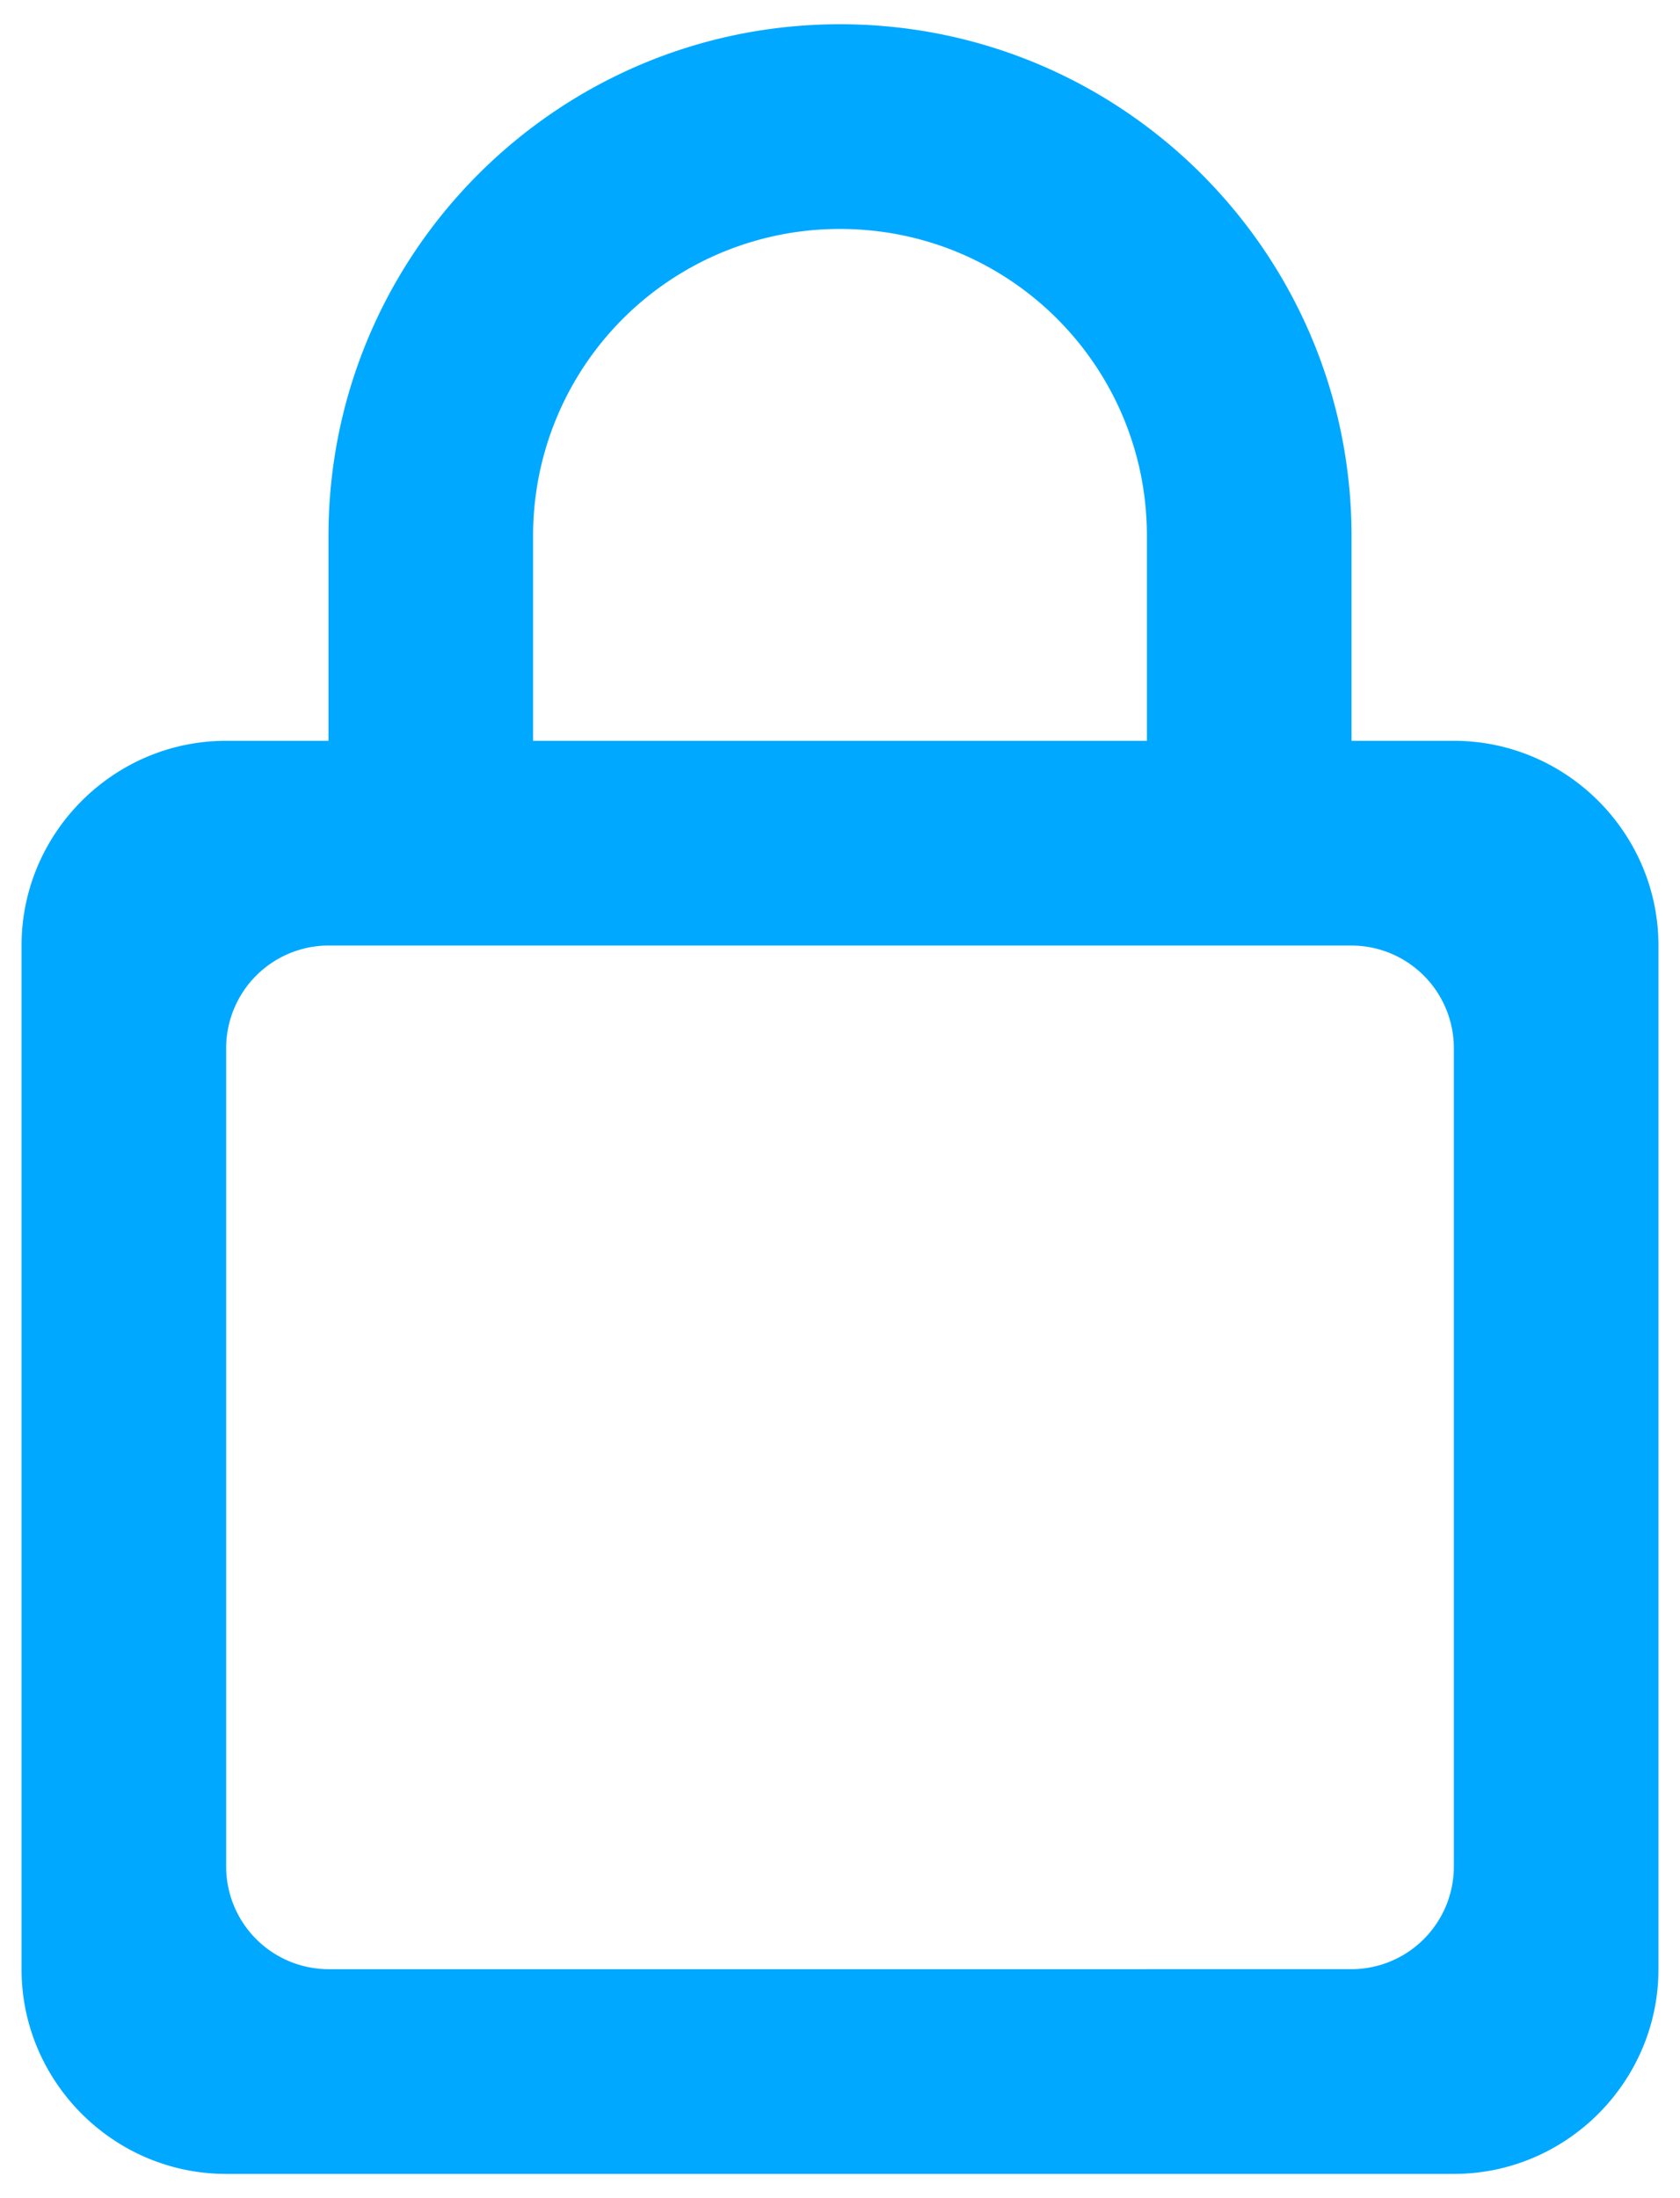
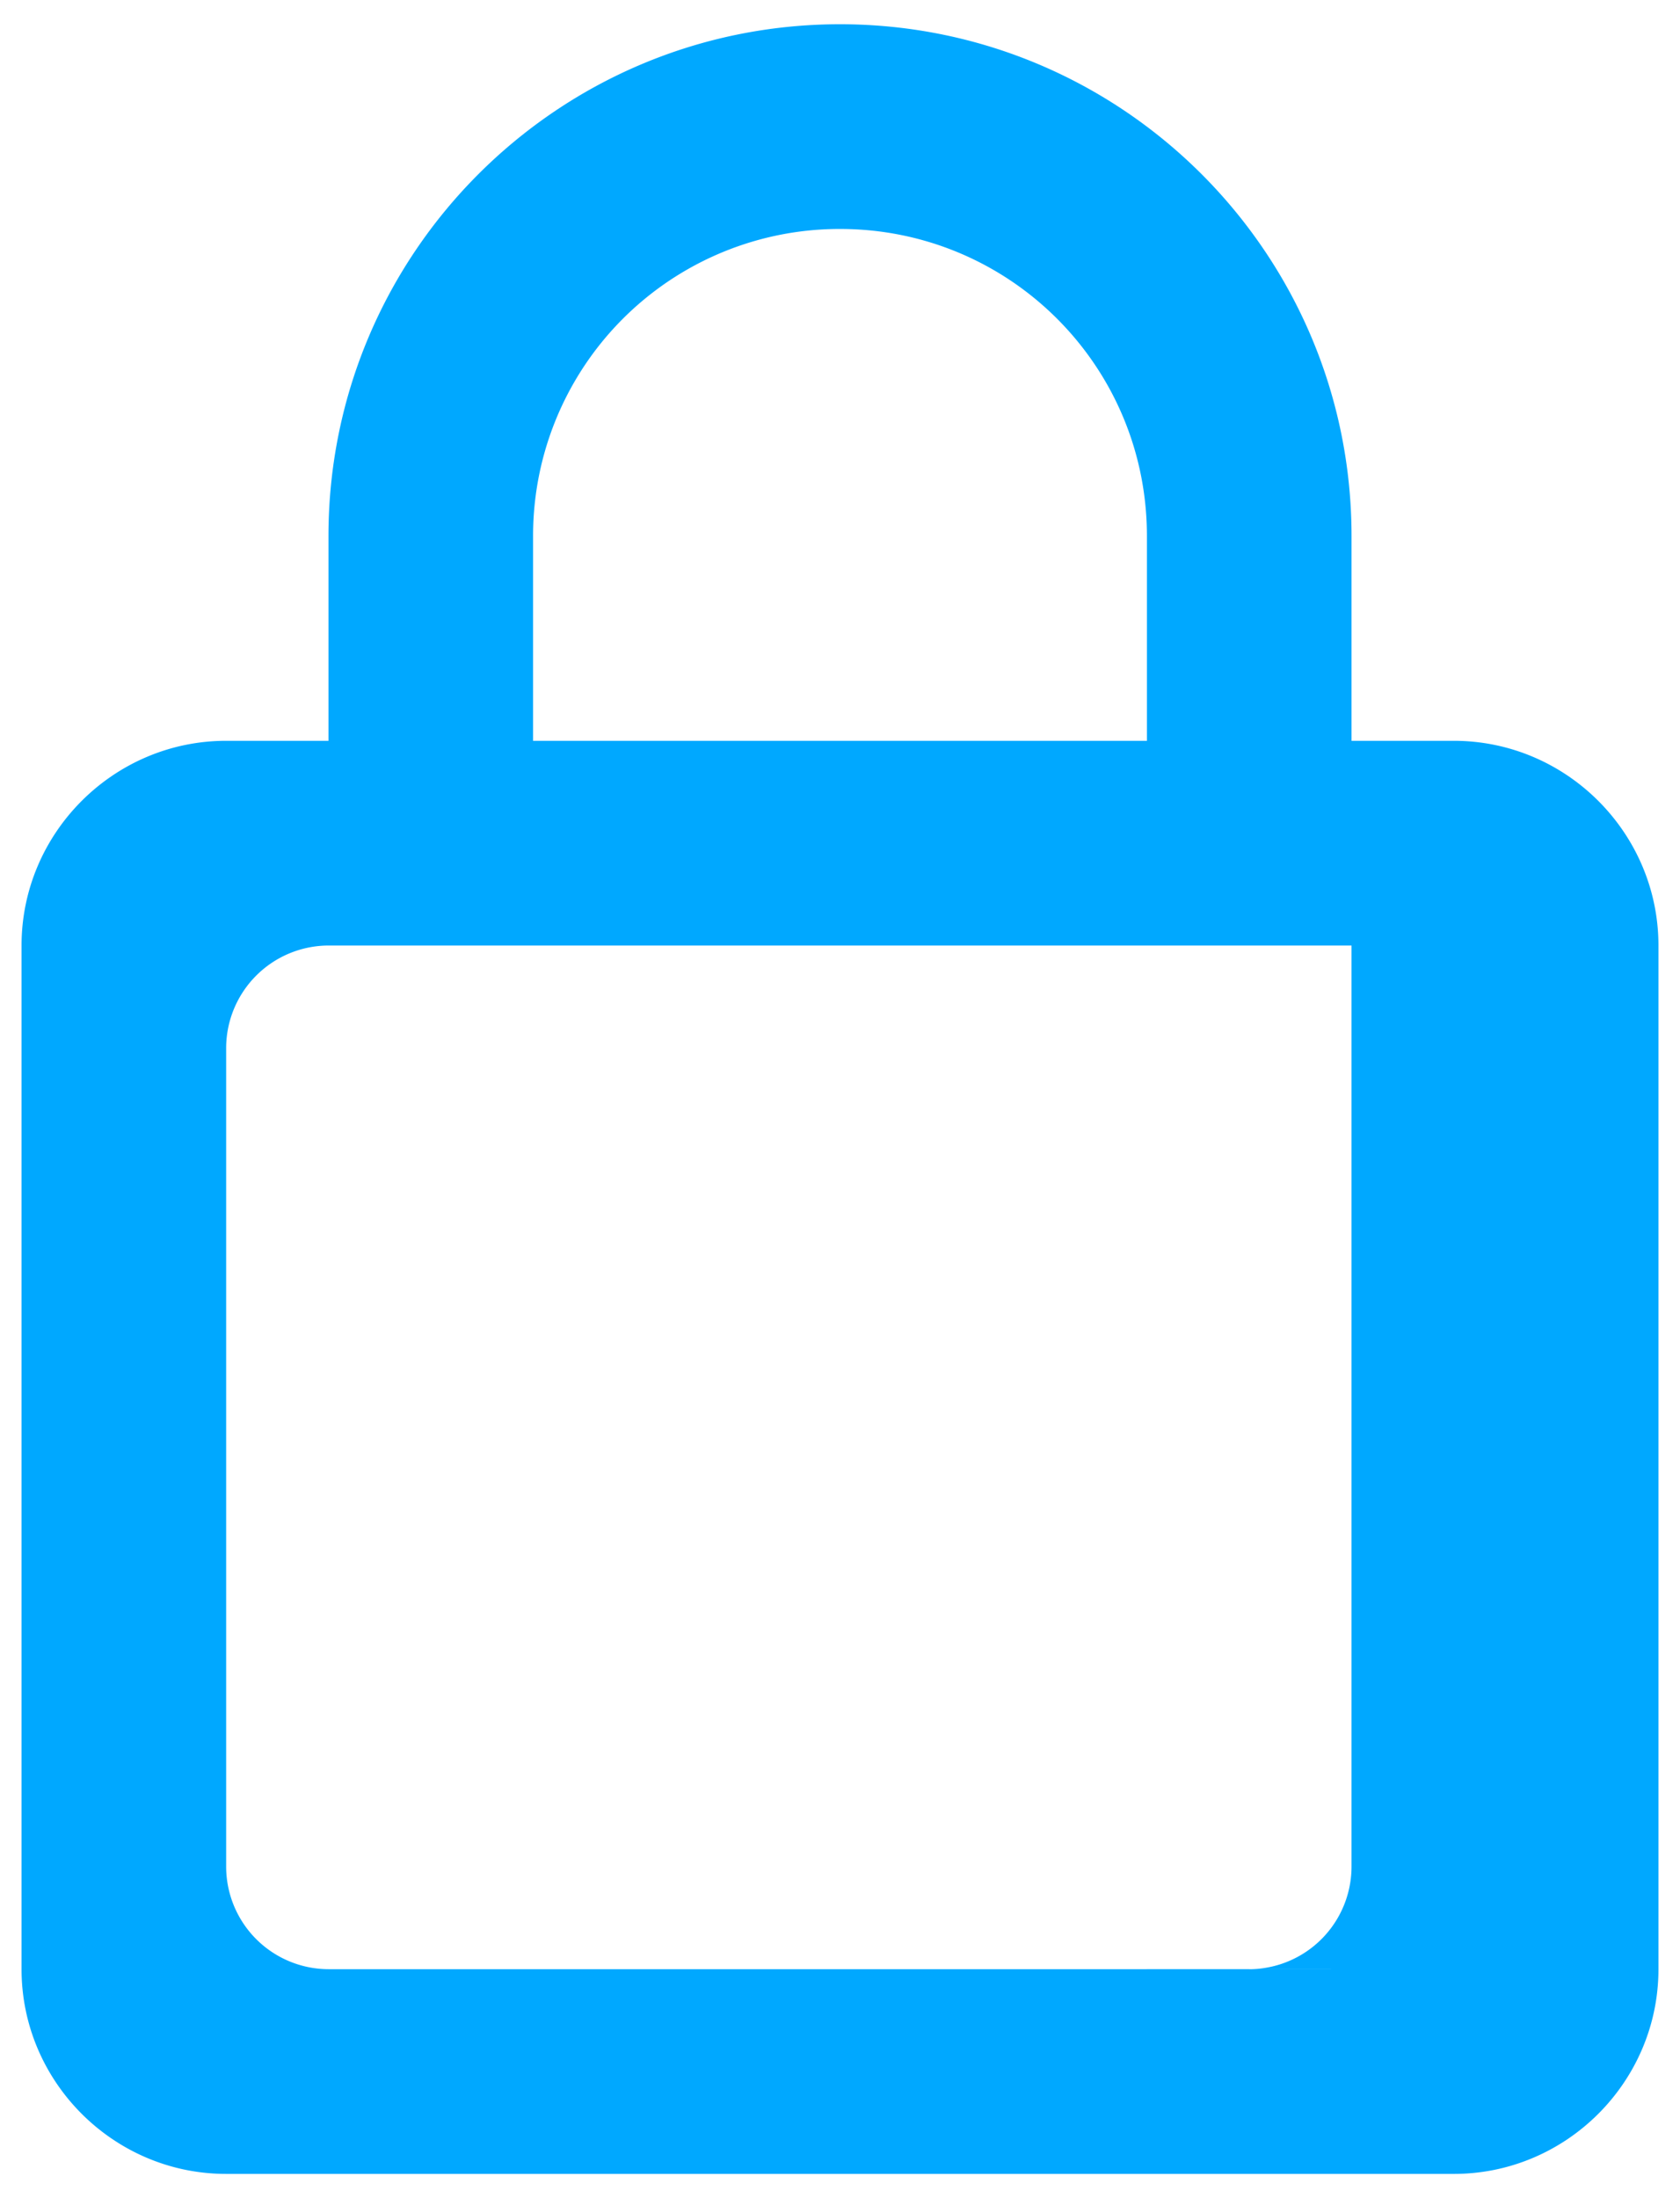
<svg xmlns="http://www.w3.org/2000/svg" width="52" height="68" viewBox="0 0 52 68" fill="none">
-   <path fill-rule="evenodd" clip-rule="evenodd" d="M41.833 22.917H45c3.483 0 6.333 2.85 6.333 6.333v31.667c0 3.483-2.85 6.333-6.333 6.333H7c-3.483 0-6.333-2.85-6.333-6.333V29.25c0-3.483 2.85-6.333 6.333-6.333h3.167v-6.334C10.167 7.843 17.26.75 26 .75s15.833 7.093 15.833 15.833v6.334zM26 7.083a9.487 9.487 0 0 0-9.5 9.5v6.334h19v-6.334c0-5.256-4.243-9.5-9.5-9.5zm15.833 53.834H10.167A3.176 3.176 0 0 1 7 57.75V32.417a3.176 3.176 0 0 1 3.167-3.167h31.666A3.176 3.176 0 0 1 45 32.417V57.75a3.176 3.176 0 0 1-3.167 3.167z" fill="#00A8FF" />
+   <path fill-rule="evenodd" clip-rule="evenodd" d="M41.833 22.917H45c3.483 0 6.333 2.85 6.333 6.333v31.667c0 3.483-2.85 6.333-6.333 6.333H7c-3.483 0-6.333-2.85-6.333-6.333V29.25c0-3.483 2.85-6.333 6.333-6.333h3.167v-6.334C10.167 7.843 17.26.75 26 .75s15.833 7.093 15.833 15.833v6.334zM26 7.083a9.487 9.487 0 0 0-9.5 9.5v6.334h19v-6.334c0-5.256-4.243-9.5-9.5-9.5zm15.833 53.834H10.167A3.176 3.176 0 0 1 7 57.75V32.417a3.176 3.176 0 0 1 3.167-3.167h31.666V57.75a3.176 3.176 0 0 1-3.167 3.167z" fill="#00A8FF" />
</svg>